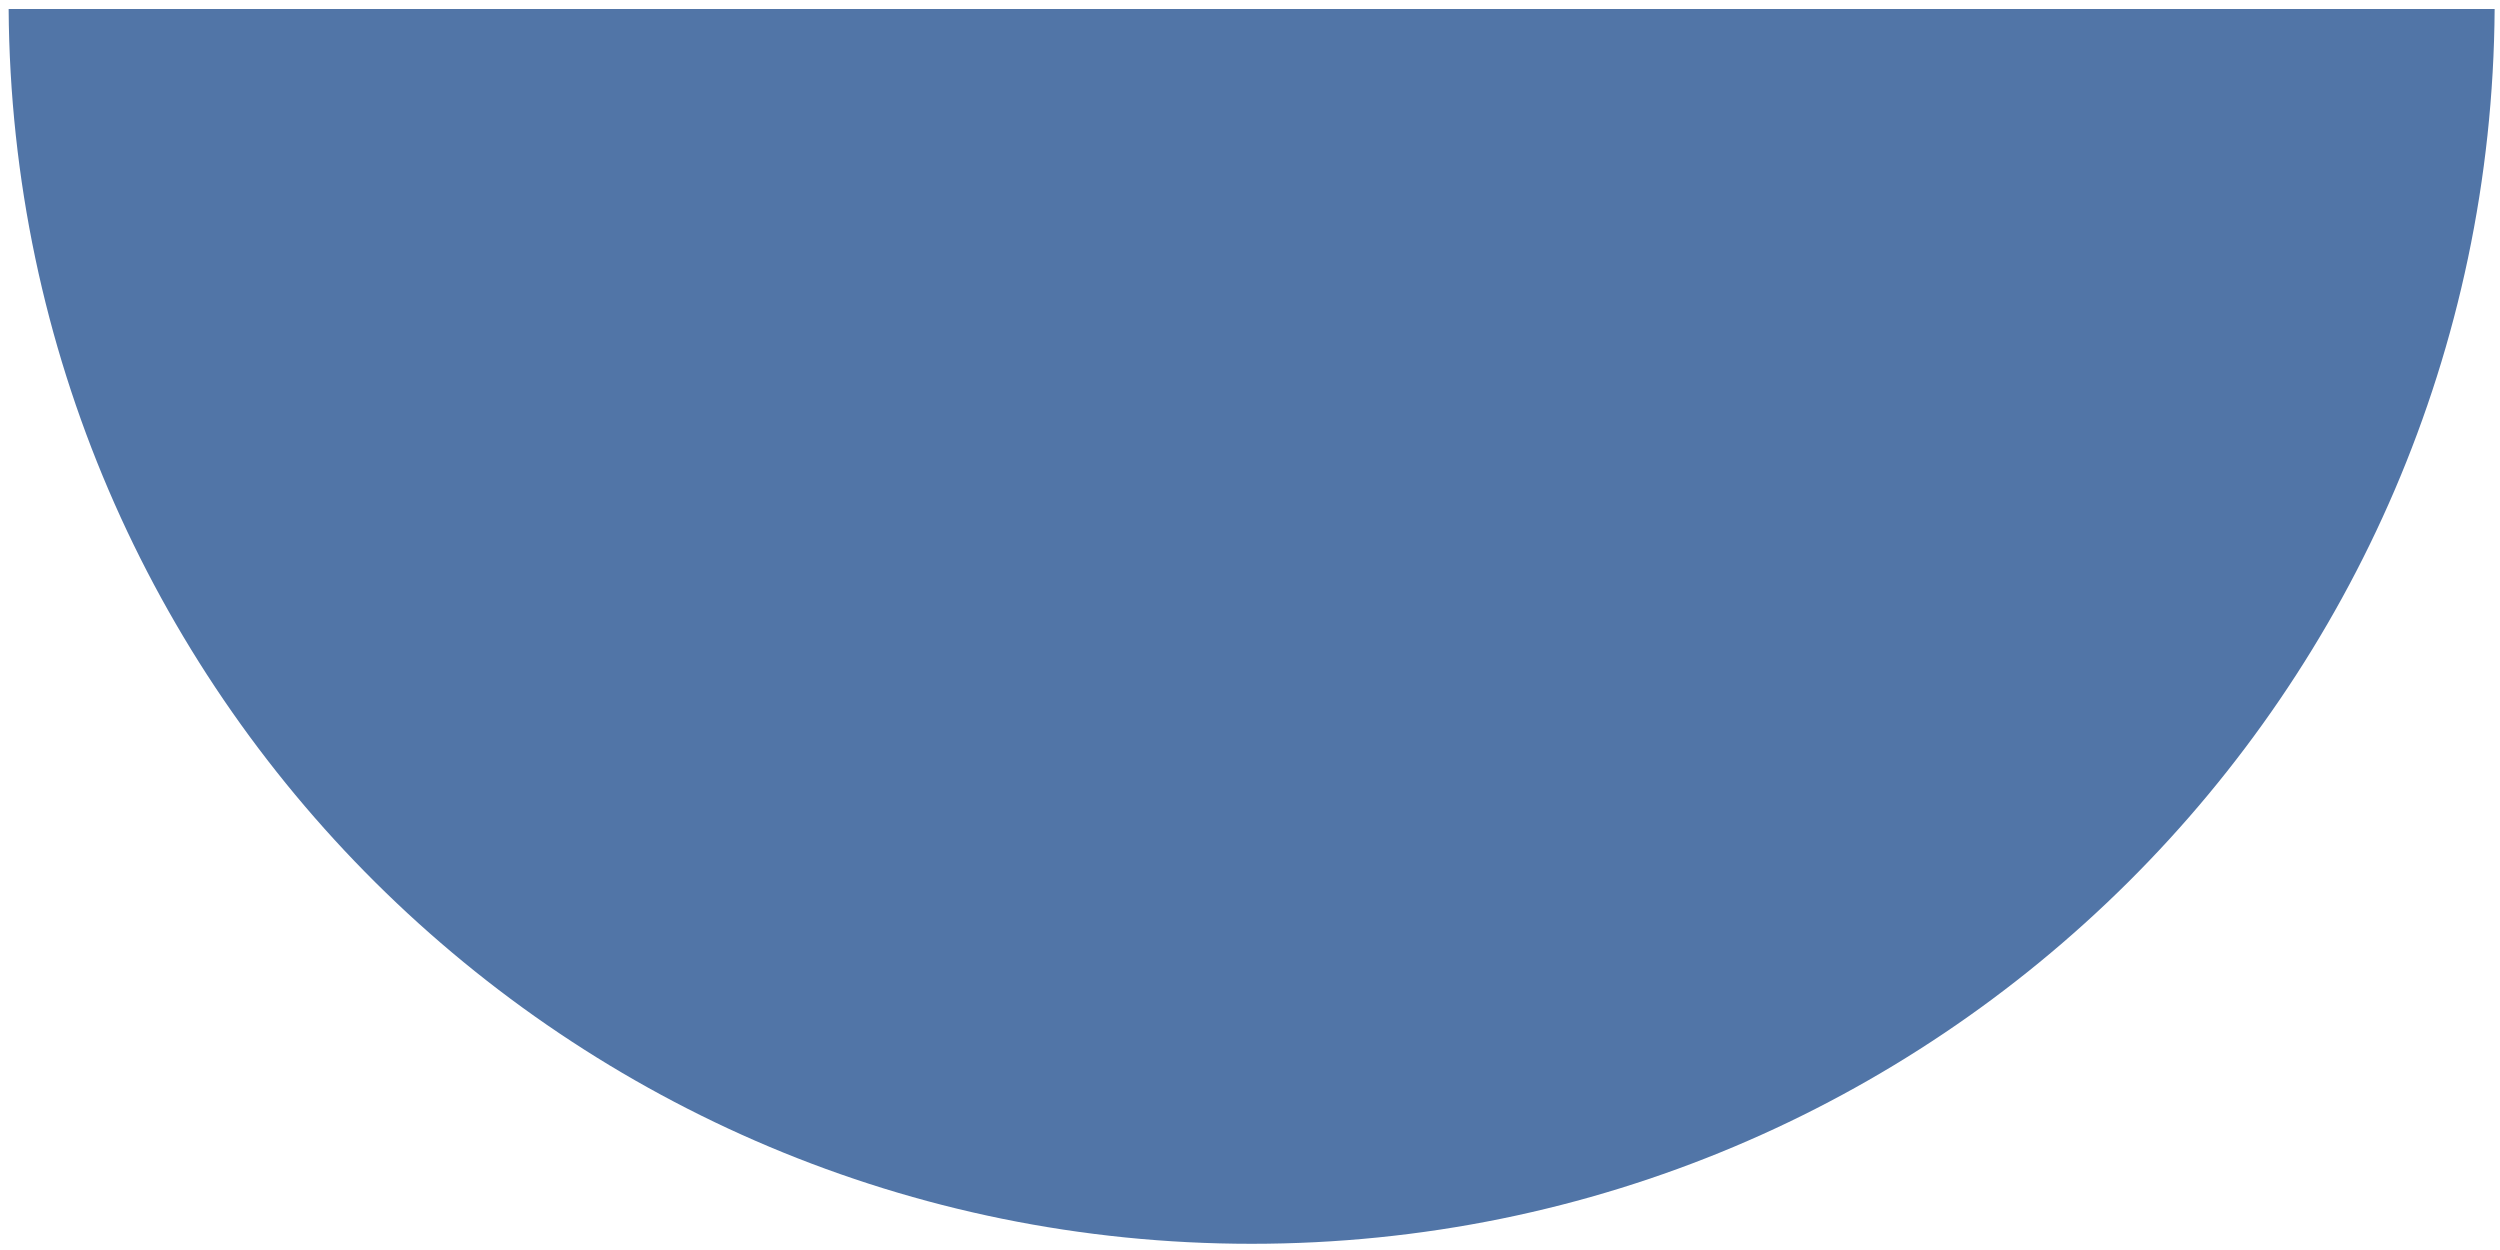
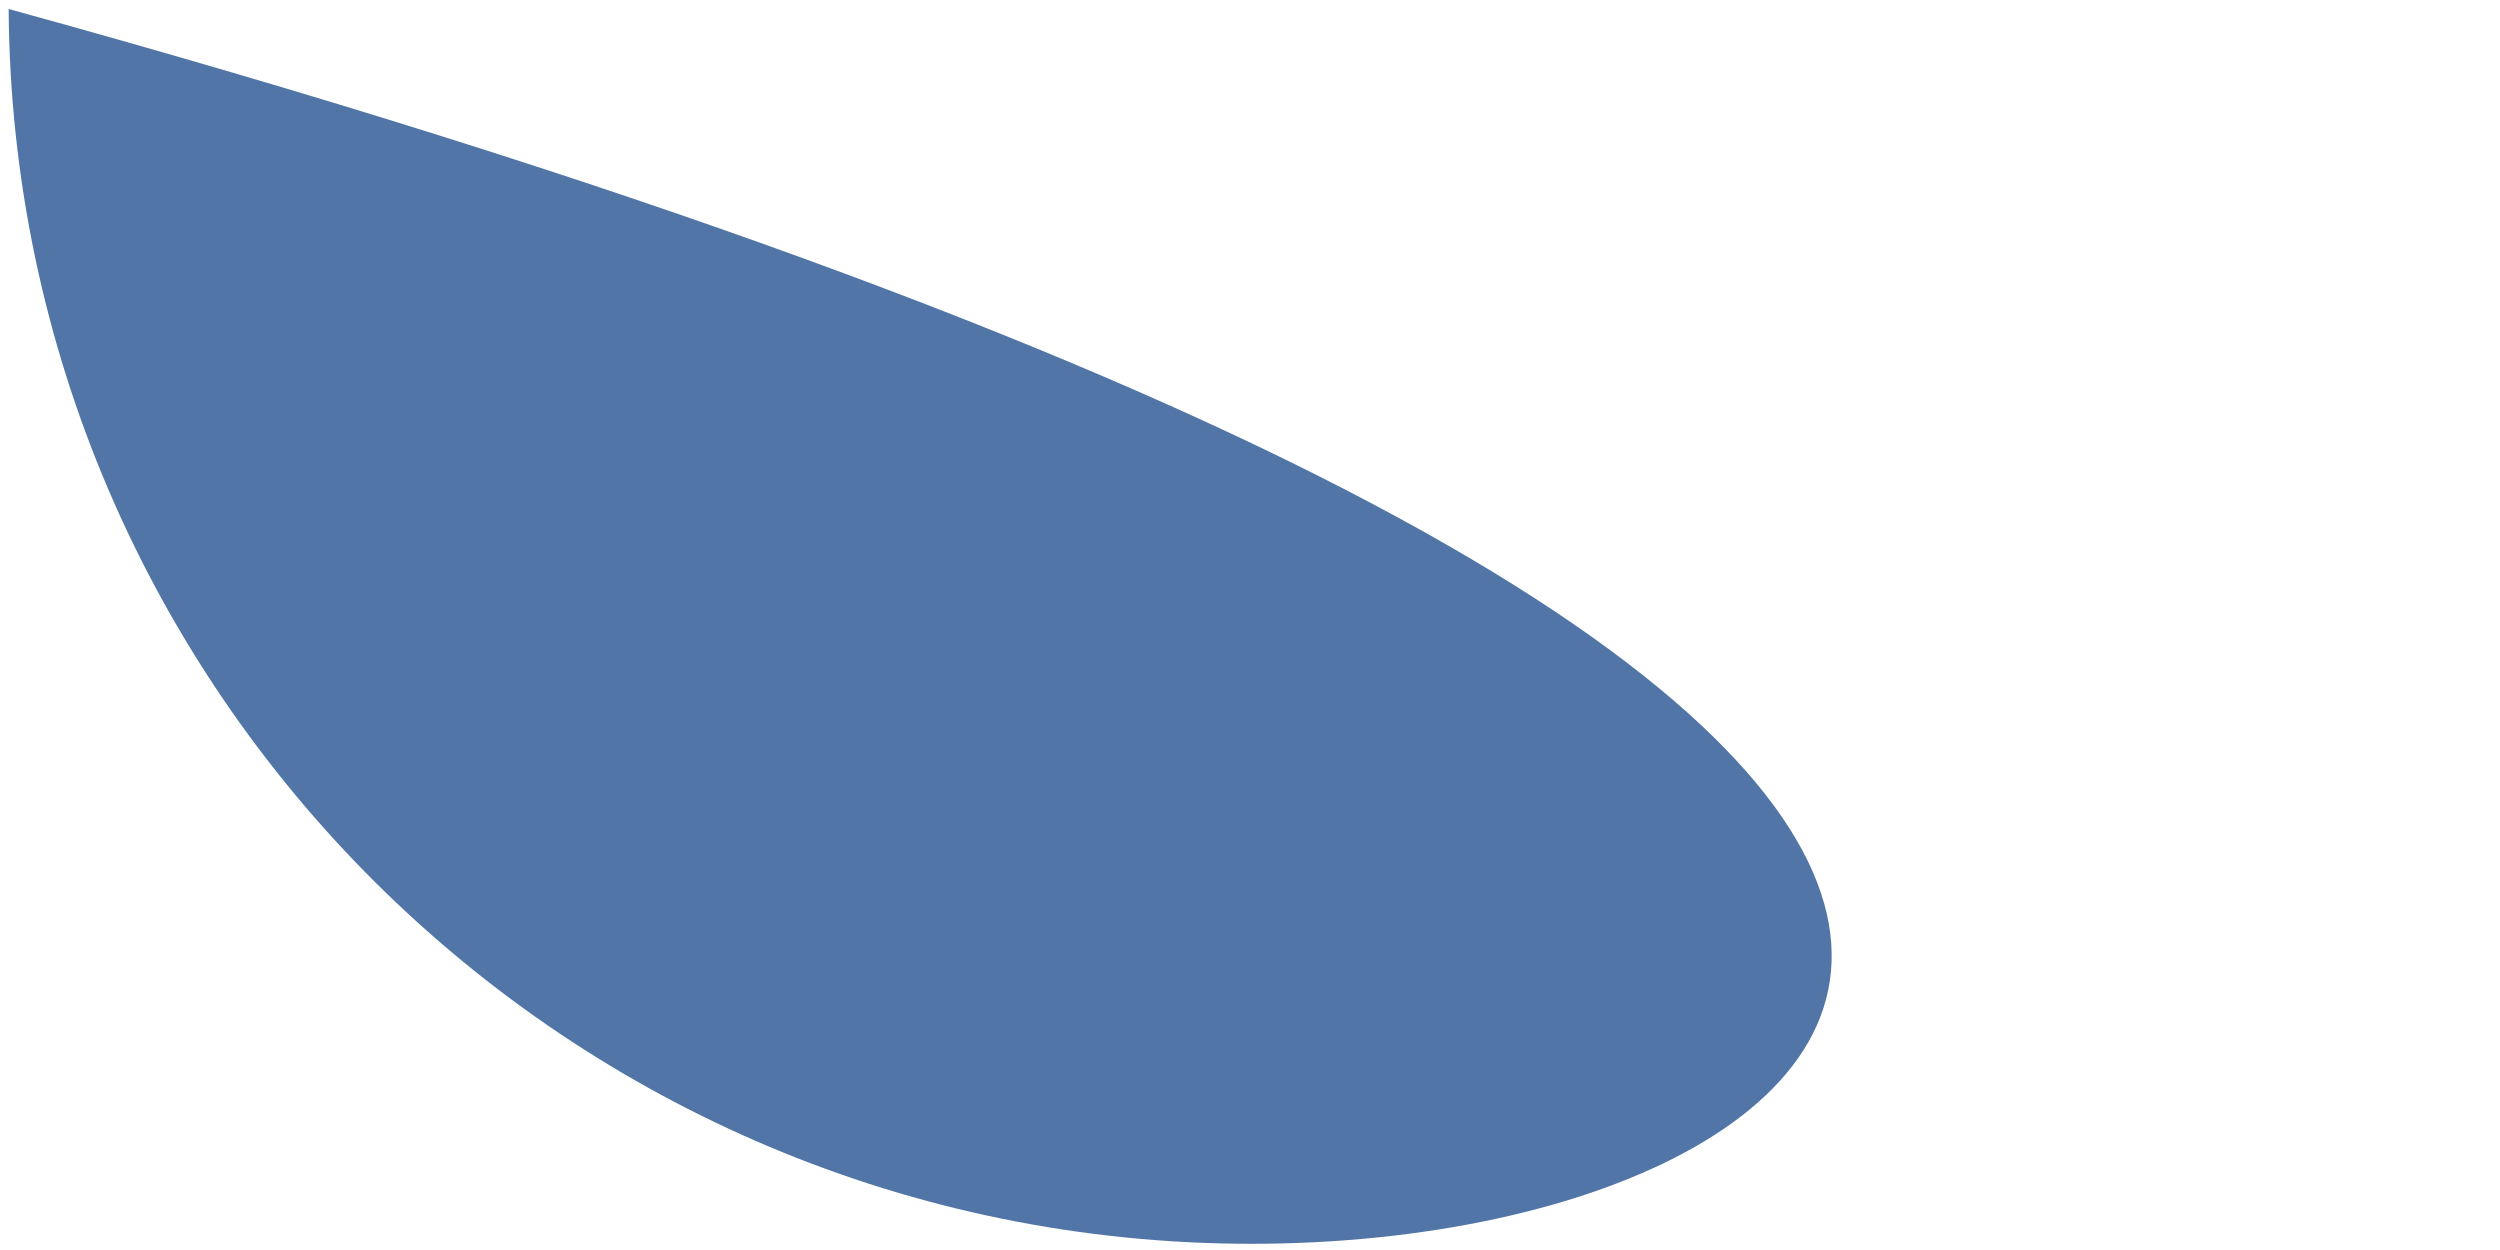
<svg xmlns="http://www.w3.org/2000/svg" width="242" height="121" viewBox="0 0 242 121" fill="none">
-   <path fill-rule="evenodd" clip-rule="evenodd" d="M0.836 0.871L241.482 0.871C241.054 66.959 187.348 120.4 121.159 120.4C54.971 120.4 1.265 66.959 0.836 0.871Z" fill="#5175A7" />
+   <path fill-rule="evenodd" clip-rule="evenodd" d="M0.836 0.871C241.054 66.959 187.348 120.4 121.159 120.4C54.971 120.4 1.265 66.959 0.836 0.871Z" fill="#5175A7" />
</svg>